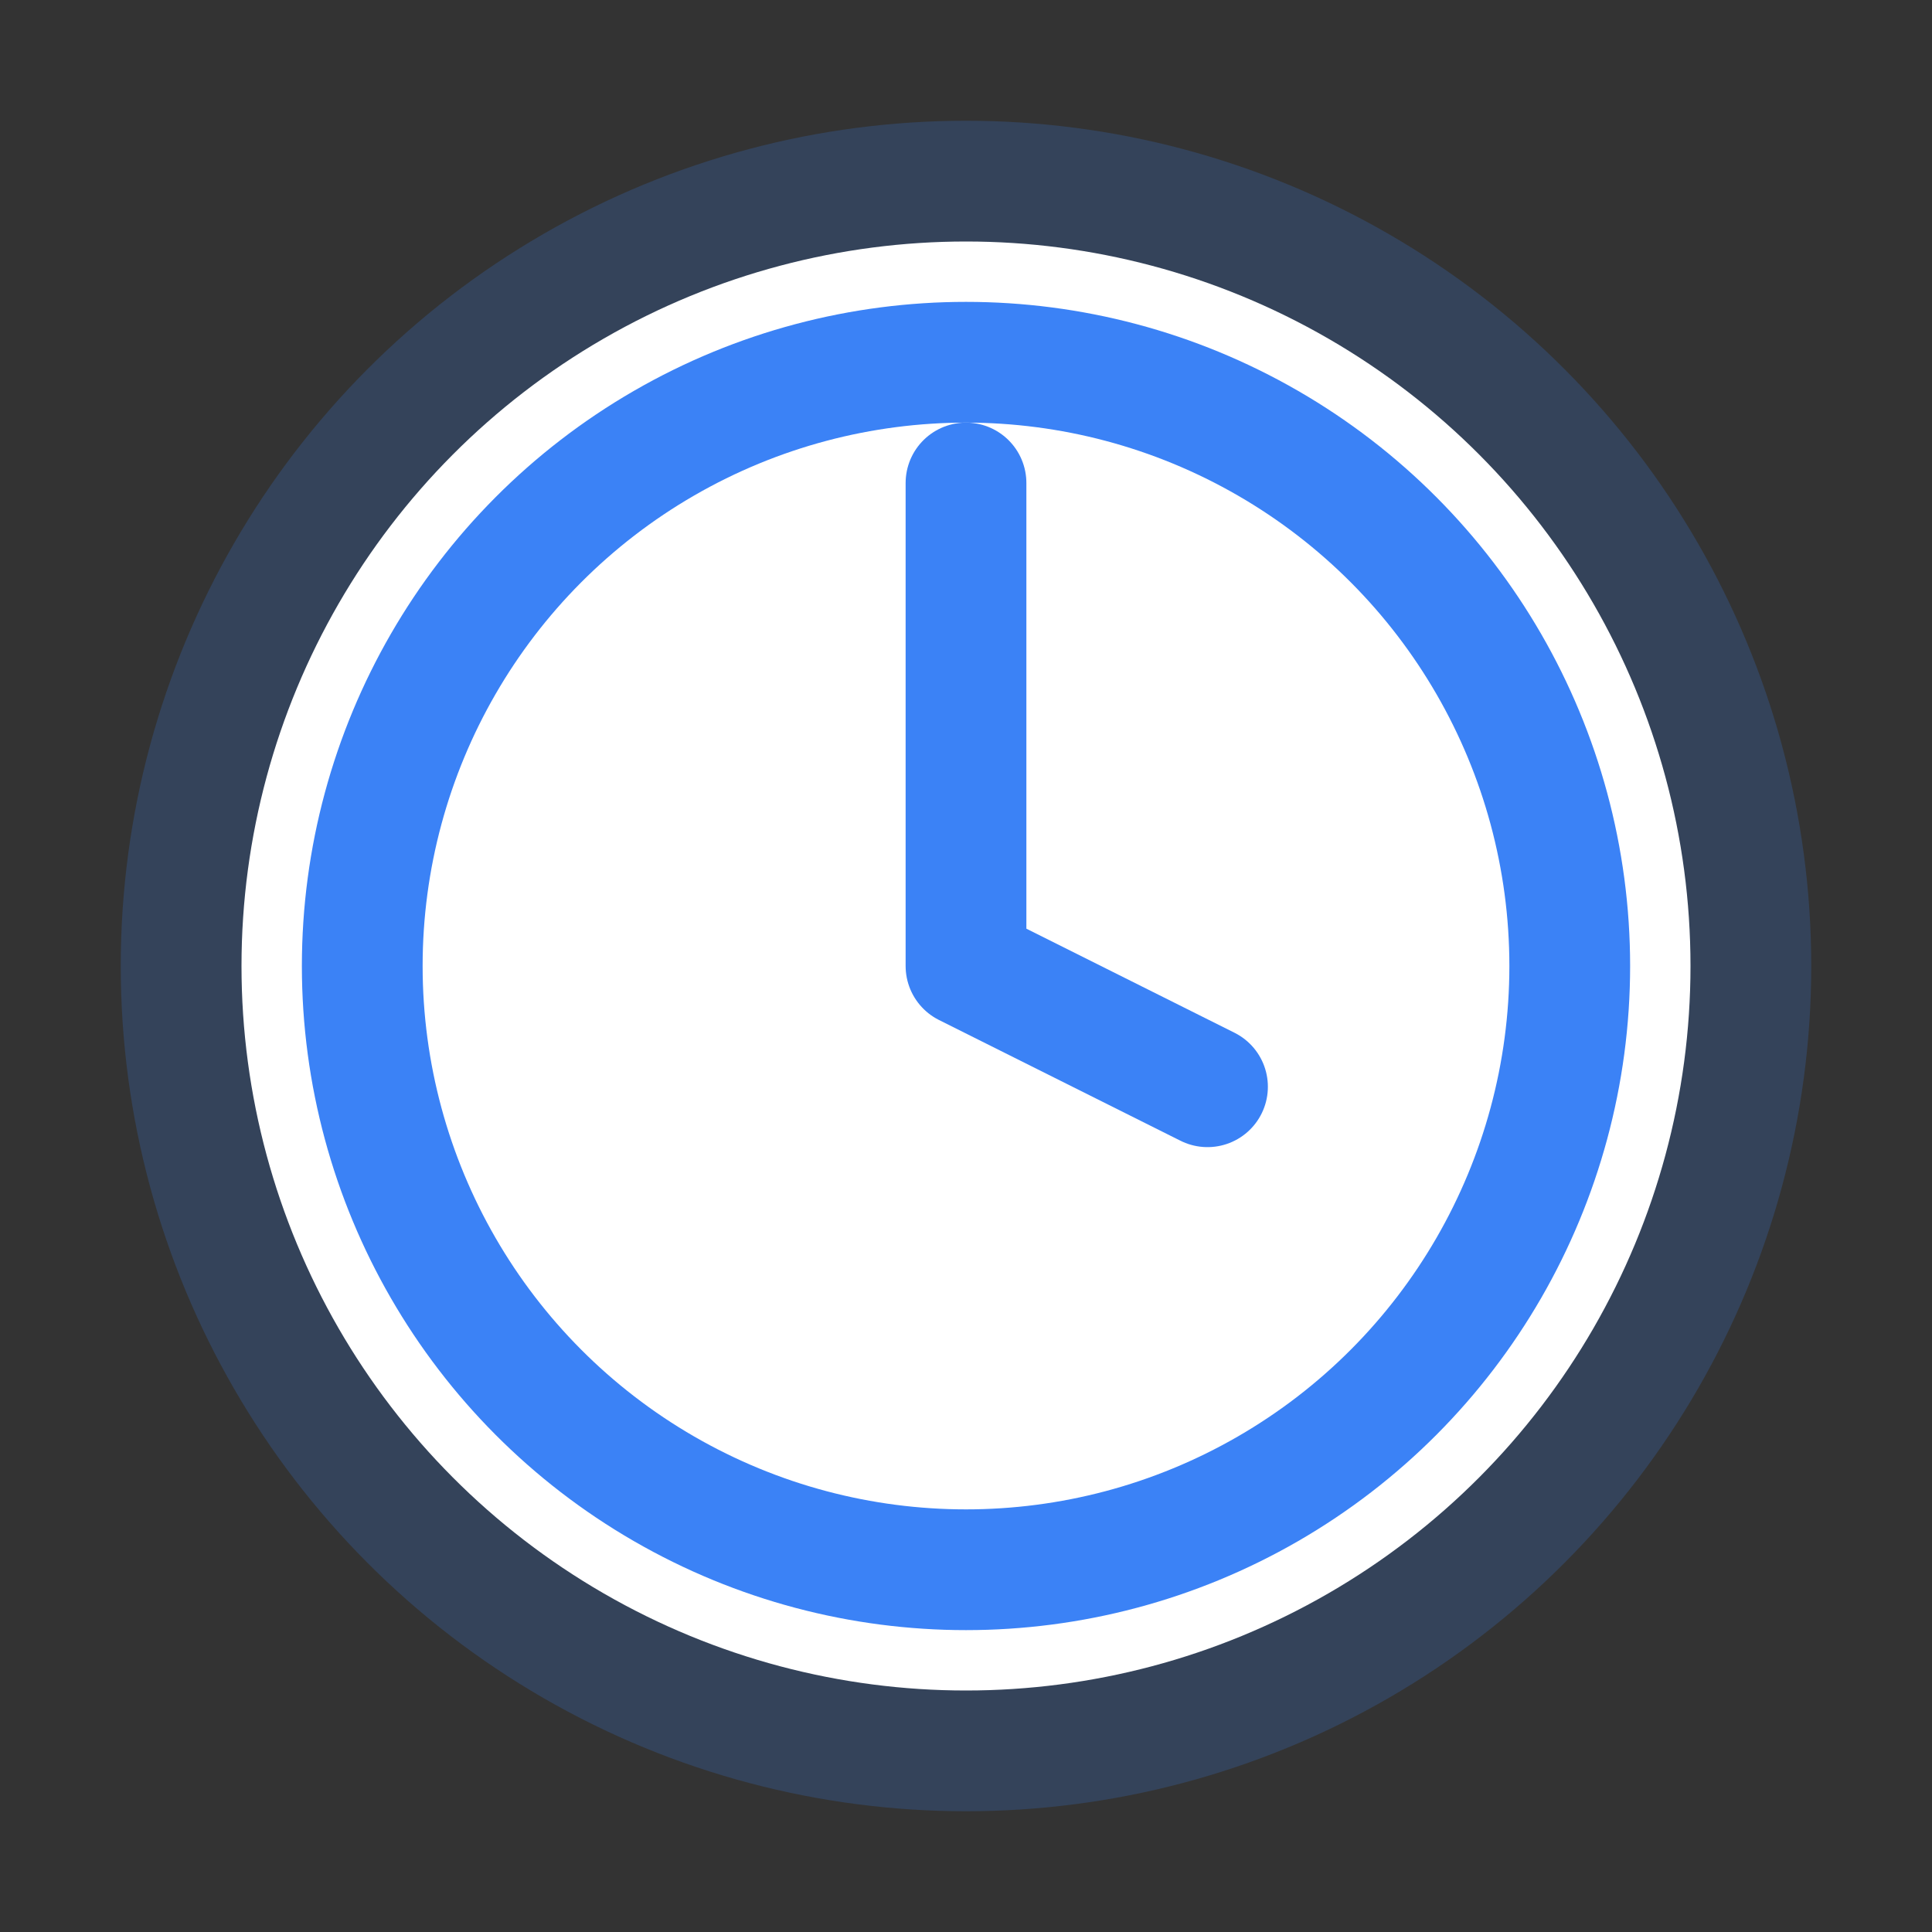
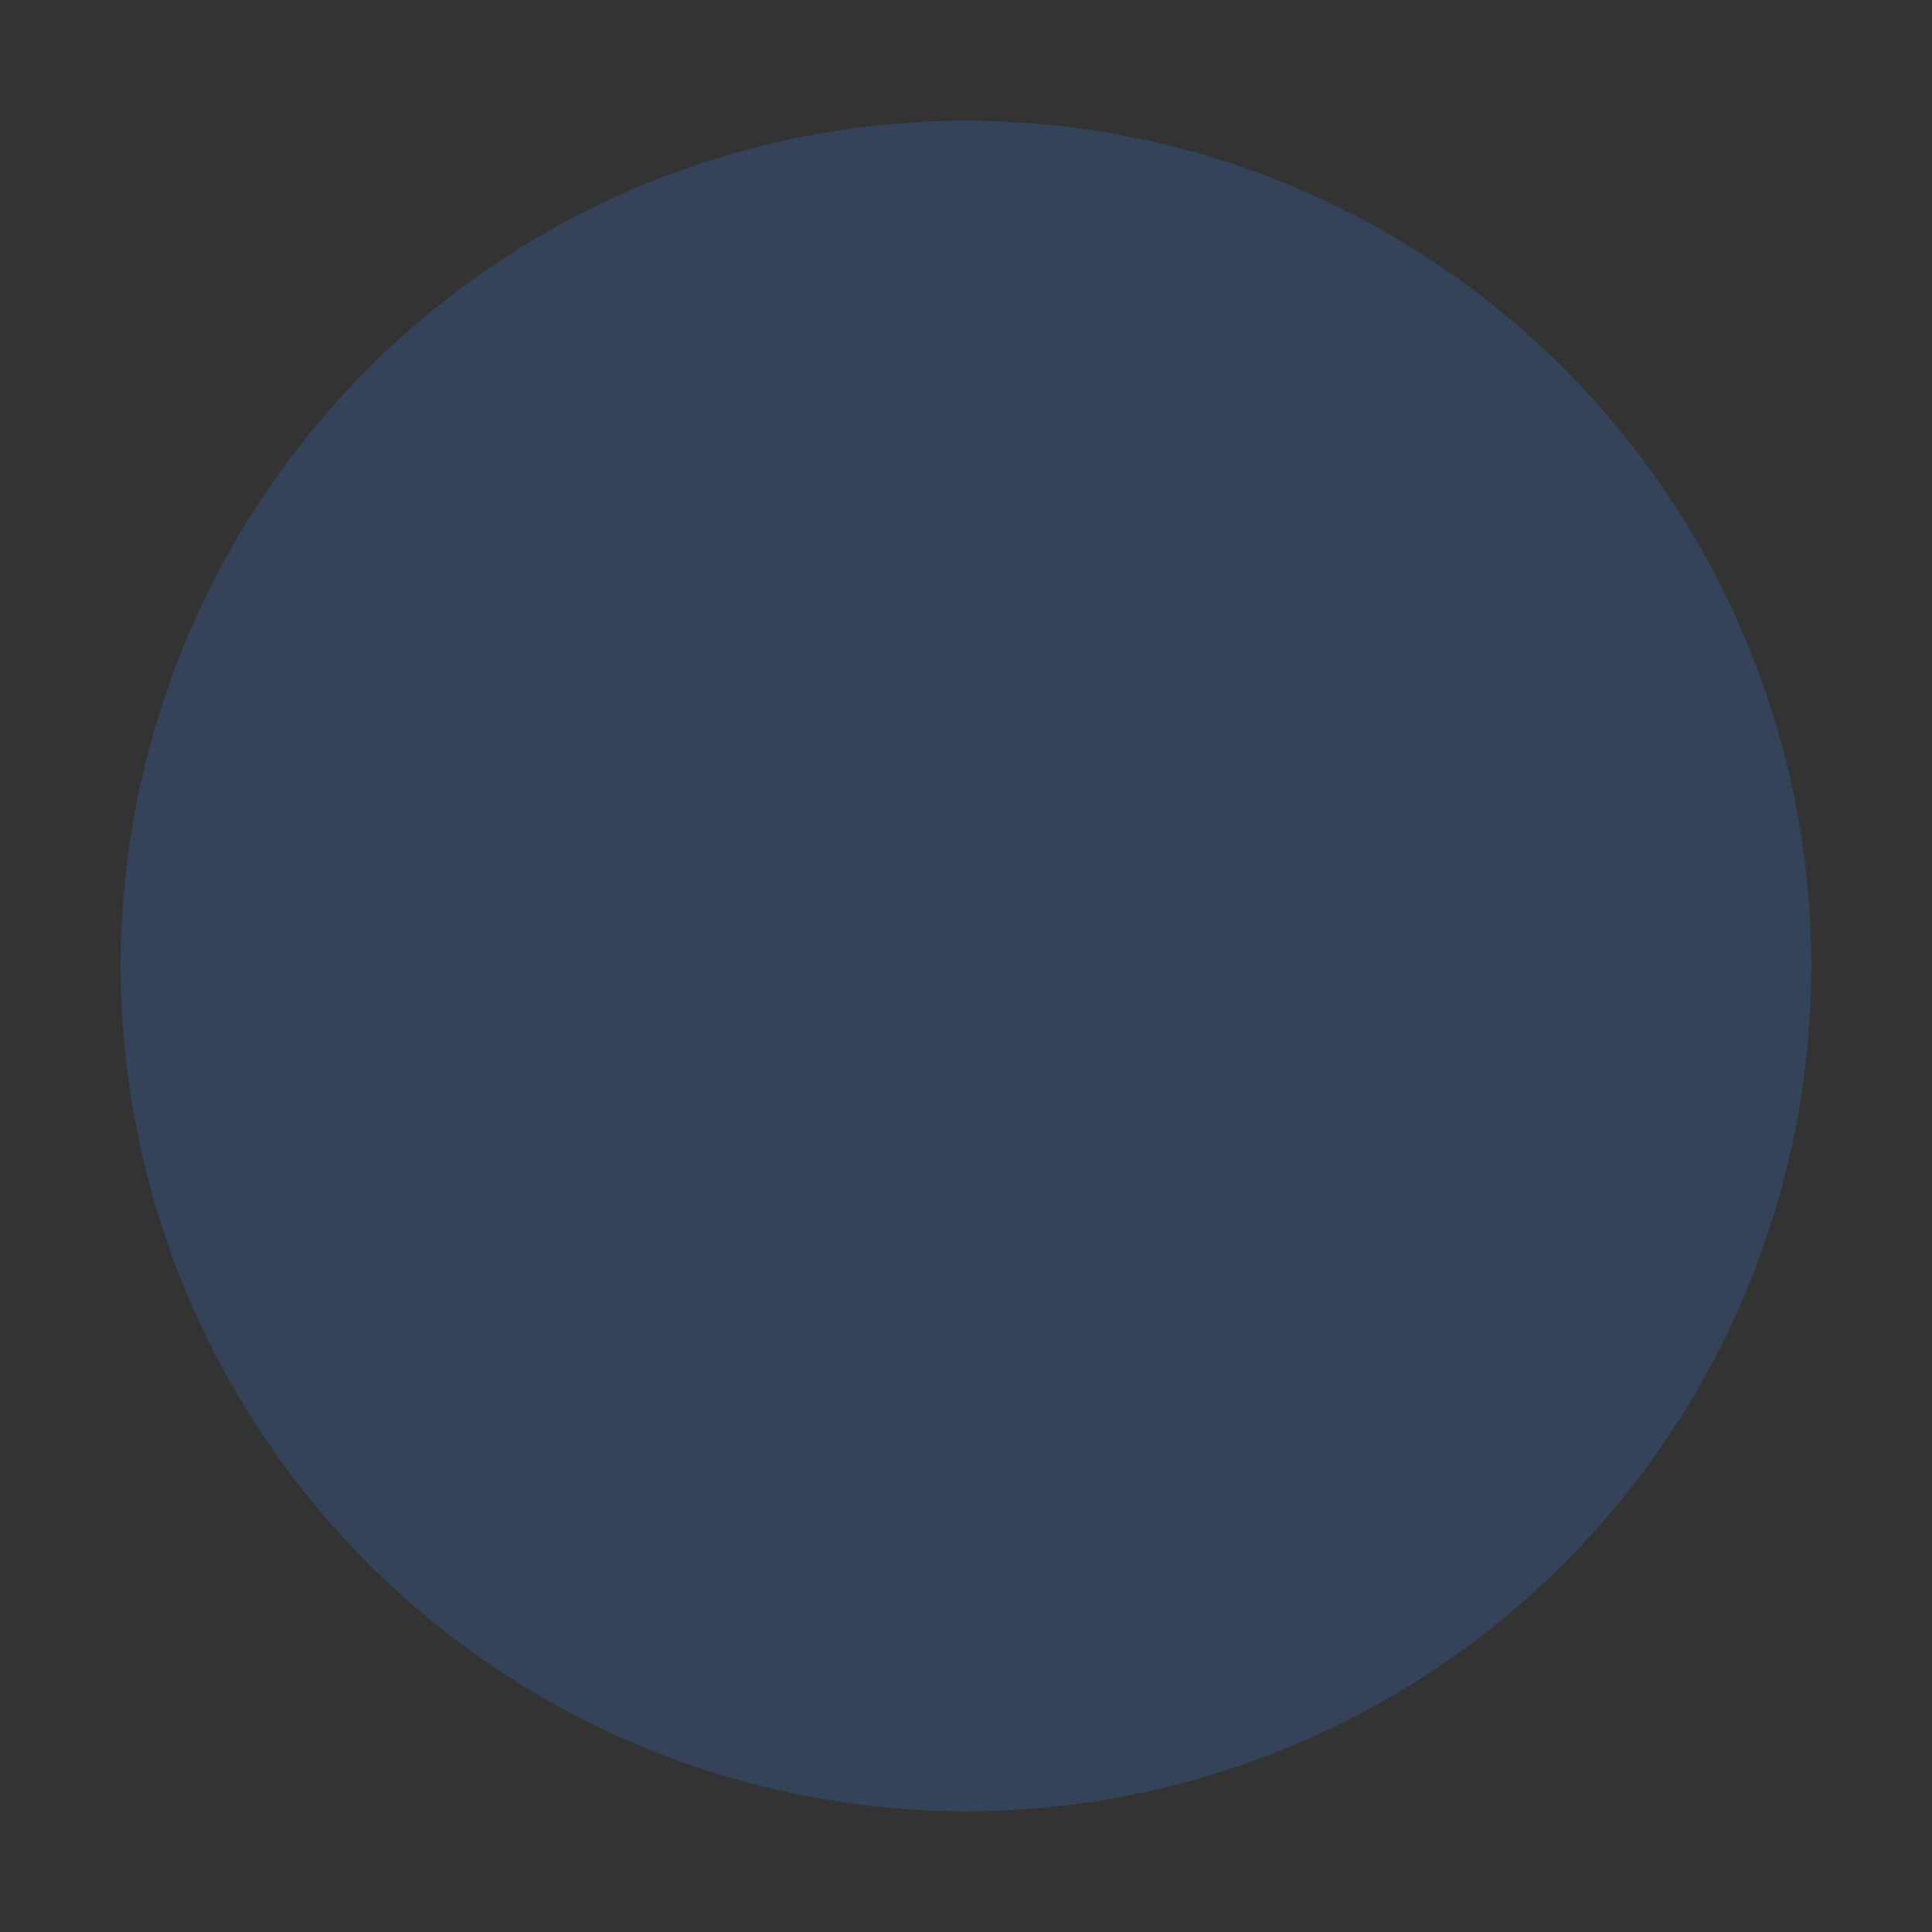
<svg xmlns="http://www.w3.org/2000/svg" width="32" height="32" viewBox="0 0 32 32" fill="none">
  <rect x="0" y="0" width="32" height="32" fill="#333333" stroke="none" />
  <circle cx="16" cy="16" r="14" fill="#3b82f6" opacity="0.2" />
-   <circle cx="16" cy="16" r="12" fill="white" />
-   <path d="M16 8V16L20 18" stroke="#3b82f6" stroke-width="2" stroke-linecap="round" stroke-linejoin="round" />
-   <circle cx="16" cy="16" r="10" stroke="#3b82f6" stroke-width="2" fill="none" />
</svg>